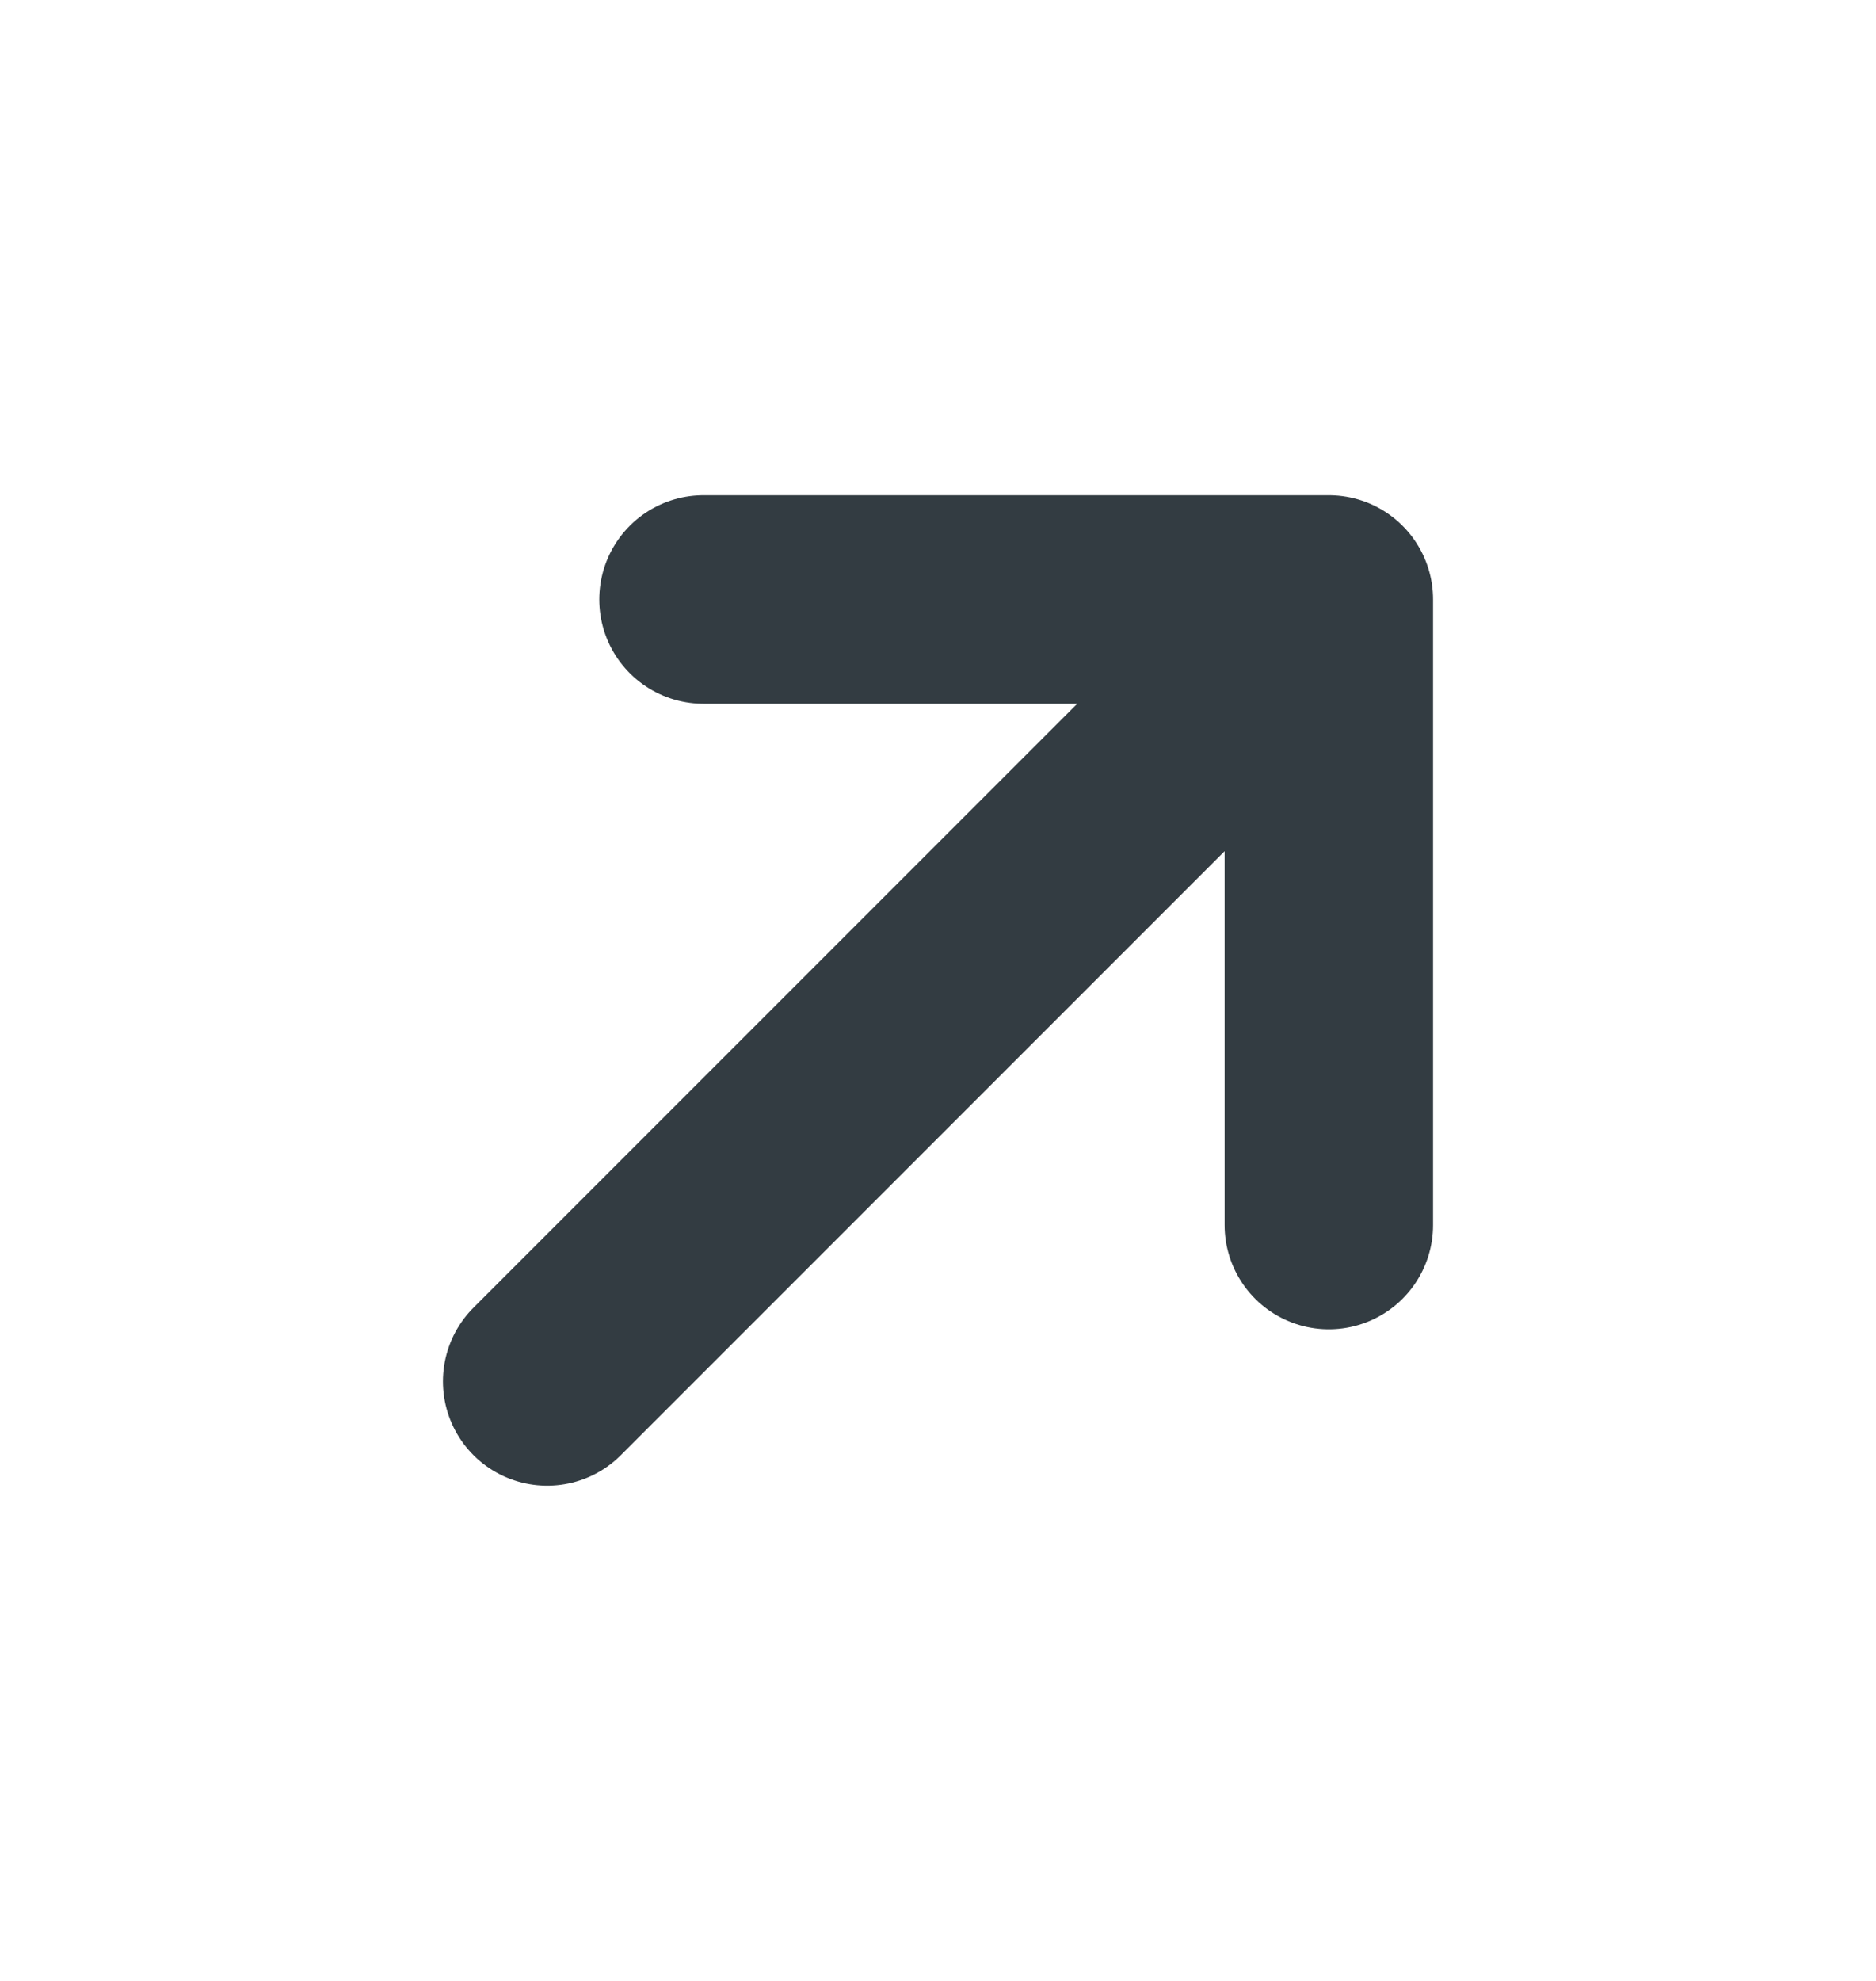
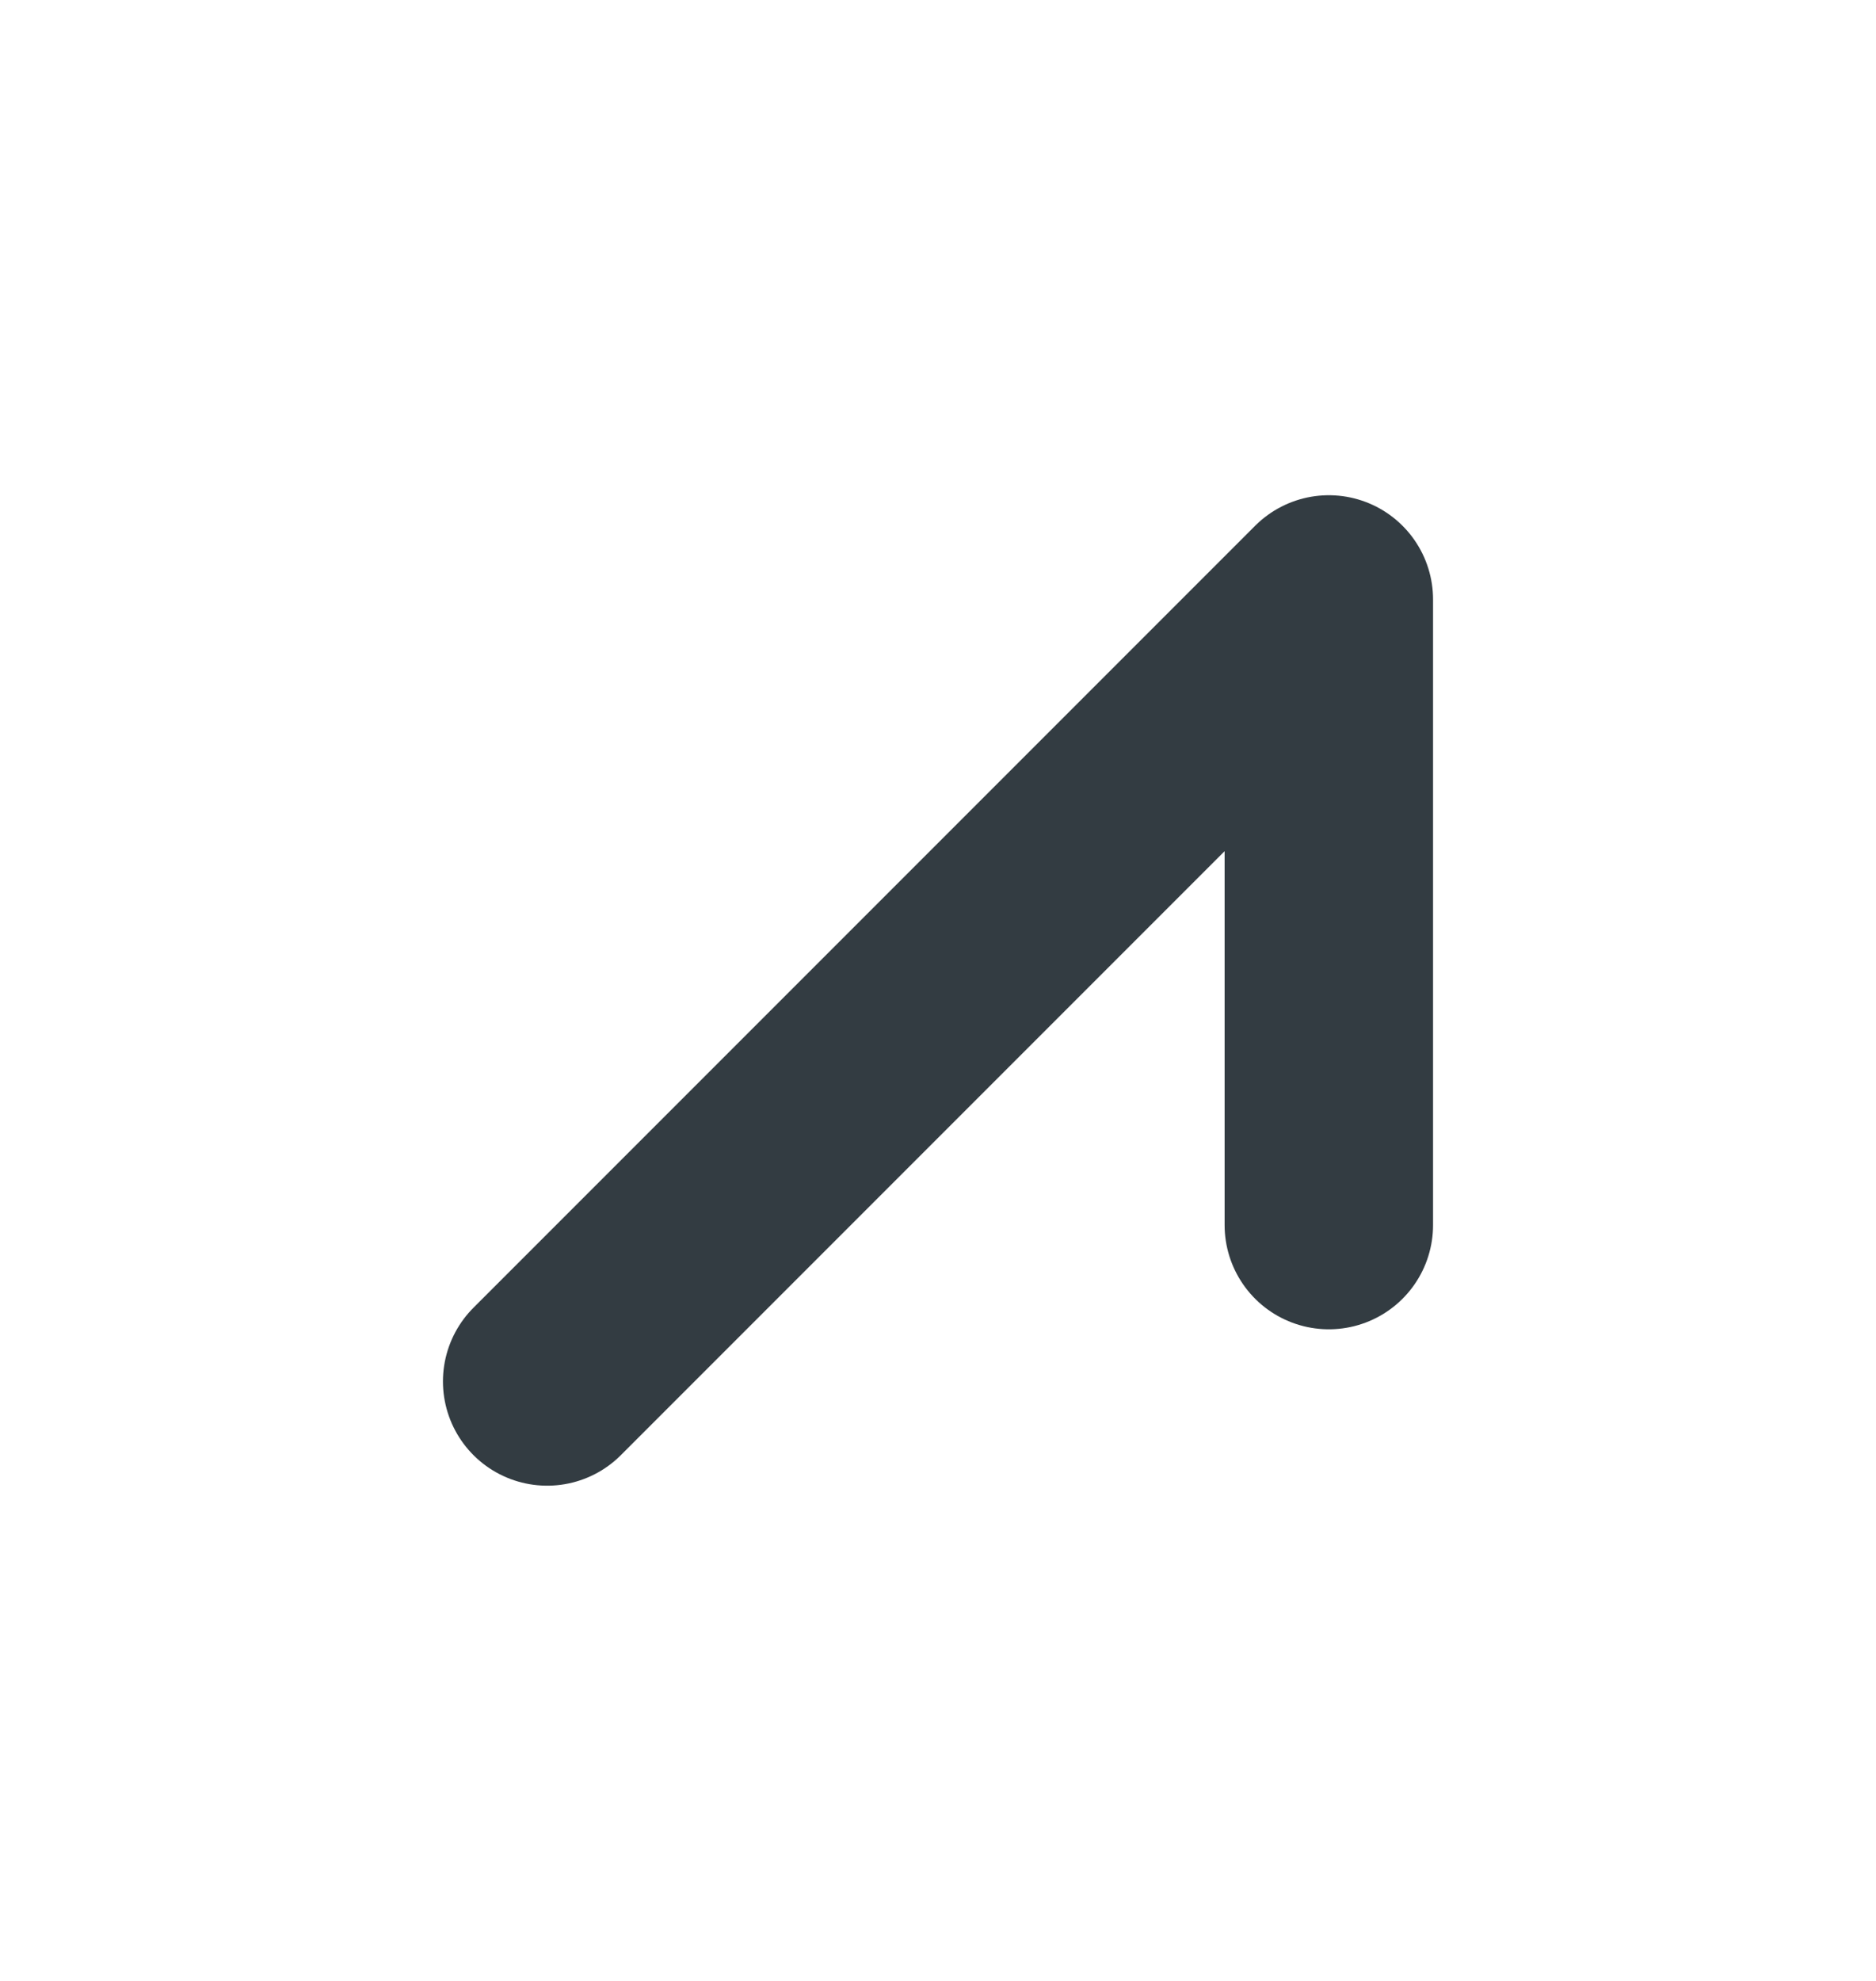
<svg xmlns="http://www.w3.org/2000/svg" width="18" height="19" viewBox="0 0 18 19" fill="none">
-   <path d="M5.25 13.25L12.75 5.75M12.75 5.75H6.75M12.75 5.75V11.75" stroke="#333C42" stroke-width="2" stroke-linecap="round" stroke-linejoin="round" />
+   <path d="M5.25 13.25L12.75 5.75M12.75 5.75M12.75 5.75V11.75" stroke="#333C42" stroke-width="2" stroke-linecap="round" stroke-linejoin="round" />
</svg>